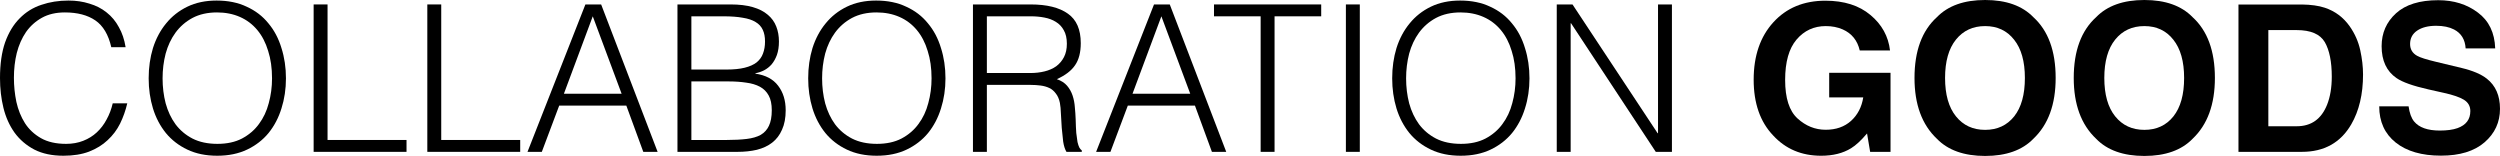
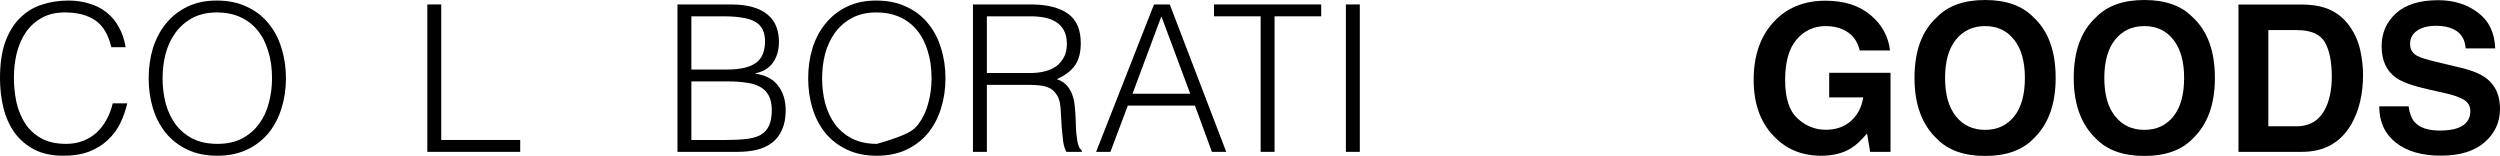
<svg xmlns="http://www.w3.org/2000/svg" width="513" height="32" viewBox="0 0 513 32" fill="none">
  <path d="M500.639 26.79C502.129 26.79 503.338 26.626 504.267 26.297C506.03 25.668 506.912 24.499 506.912 22.79C506.912 21.791 506.475 21.019 505.6 20.472C504.725 19.939 503.352 19.467 501.48 19.056L498.282 18.338C495.139 17.627 492.966 16.855 491.763 16.02C489.727 14.626 488.709 12.444 488.709 9.477C488.709 6.769 489.693 4.52 491.661 2.728C493.629 0.937 496.519 0.041 500.332 0.041C503.516 0.041 506.229 0.889 508.47 2.585C510.725 4.267 511.907 6.715 512.016 9.928H505.948C505.839 8.109 505.046 6.817 503.57 6.051C502.587 5.545 501.363 5.292 499.901 5.292C498.275 5.292 496.977 5.62 496.006 6.277C495.036 6.933 494.551 7.85 494.551 9.026C494.551 10.106 495.029 10.913 495.986 11.446C496.601 11.802 497.913 12.219 499.922 12.697L505.128 13.949C507.411 14.496 509.133 15.227 510.294 16.144C512.098 17.566 513 19.624 513 22.318C513 25.08 511.941 27.378 509.823 29.21C507.718 31.029 504.739 31.939 500.885 31.939C496.949 31.939 493.854 31.043 491.599 29.251C489.344 27.446 488.217 24.971 488.217 21.826H494.243C494.435 23.207 494.811 24.239 495.371 24.923C496.396 26.168 498.152 26.79 500.639 26.79Z" fill="black" />
  <path d="M472.351 31.159H459.334V0.923H472.351C474.223 0.95 475.781 1.169 477.024 1.579C479.143 2.277 480.858 3.555 482.17 5.415C483.222 6.919 483.939 8.547 484.322 10.297C484.705 12.048 484.896 13.716 484.896 15.302C484.896 19.323 484.09 22.728 482.477 25.518C480.29 29.278 476.915 31.159 472.351 31.159ZM477.045 8.636C476.075 6.995 474.154 6.174 471.285 6.174H465.463V25.907H471.285C474.264 25.907 476.341 24.437 477.516 21.497C478.159 19.884 478.48 17.962 478.48 15.733C478.48 12.656 478.001 10.29 477.045 8.636Z" fill="black" />
  <path d="M440.024 32C435.705 32 432.405 30.824 430.123 28.472C427.062 25.586 425.531 21.429 425.531 16C425.531 10.461 427.062 6.304 430.123 3.528C432.405 1.176 435.705 0 440.024 0C444.342 0 447.643 1.176 449.925 3.528C452.972 6.304 454.496 10.461 454.496 16C454.496 21.429 452.972 25.586 449.925 28.472C447.643 30.824 444.342 32 440.024 32ZM445.989 23.877C447.451 22.031 448.182 19.405 448.182 16C448.182 12.608 447.444 9.99 445.968 8.144C444.506 6.284 442.525 5.354 440.024 5.354C437.523 5.354 435.528 6.277 434.038 8.123C432.548 9.969 431.804 12.595 431.804 16C431.804 19.405 432.548 22.031 434.038 23.877C435.528 25.723 437.523 26.646 440.024 26.646C442.525 26.646 444.513 25.723 445.989 23.877Z" fill="black" />
  <path d="M407.348 32C403.03 32 399.73 30.824 397.447 28.472C394.386 25.586 392.856 21.429 392.856 16C392.856 10.461 394.386 6.304 397.447 3.528C399.73 1.176 403.03 0 407.348 0C411.667 0 414.967 1.176 417.249 3.528C420.297 6.304 421.821 10.461 421.821 16C421.821 21.429 420.297 25.586 417.249 28.472C414.967 30.824 411.667 32 407.348 32ZM413.314 23.877C414.776 22.031 415.507 19.405 415.507 16C415.507 12.608 414.769 9.99 413.293 8.144C411.831 6.284 409.849 5.354 407.348 5.354C404.848 5.354 402.852 6.277 401.363 8.123C399.873 9.969 399.128 12.595 399.128 16C399.128 19.405 399.873 22.031 401.363 23.877C402.852 25.723 404.848 26.646 407.348 26.646C409.849 26.646 411.838 25.723 413.314 23.877Z" fill="black" />
  <path d="M379.839 30.421C378.172 31.446 376.122 31.959 373.689 31.959C369.685 31.959 366.405 30.571 363.85 27.795C361.185 25.005 359.853 21.19 359.853 16.349C359.853 11.453 361.199 7.528 363.891 4.574C366.583 1.62 370.143 0.144 374.571 0.144C378.411 0.144 381.493 1.121 383.816 3.077C386.153 5.019 387.492 7.446 387.834 10.359H381.622C381.144 8.294 379.976 6.851 378.117 6.031C377.078 5.579 375.924 5.354 374.653 5.354C372.22 5.354 370.218 6.277 368.647 8.123C367.089 9.956 366.31 12.718 366.31 16.41C366.31 20.13 367.157 22.762 368.852 24.308C370.546 25.853 372.473 26.626 374.632 26.626C376.75 26.626 378.486 26.017 379.839 24.8C381.192 23.569 382.026 21.962 382.34 19.98H375.35V14.933H387.936V31.159H383.754L383.119 27.385C381.903 28.82 380.809 29.832 379.839 30.421Z" fill="black" />
-   <path d="M322.383 4.776H322.299V31.159H319.445V0.911H322.677L340.142 27.336H340.226V0.911H343.08V31.159H339.764L322.383 4.776Z" fill="black" />
-   <path d="M285.678 16.077C285.678 13.865 285.972 11.792 286.56 9.86C287.175 7.927 288.071 6.247 289.246 4.818C290.422 3.362 291.877 2.214 293.613 1.374C295.348 0.533 297.349 0.113 299.616 0.113C301.967 0.113 304.024 0.533 305.787 1.374C307.578 2.186 309.062 3.32 310.237 4.776C311.441 6.205 312.336 7.899 312.924 9.86C313.54 11.792 313.848 13.865 313.848 16.077C313.848 18.262 313.54 20.32 312.924 22.253C312.336 24.157 311.455 25.838 310.279 27.294C309.104 28.722 307.634 29.857 305.871 30.697C304.108 31.537 302.065 31.957 299.742 31.957C297.419 31.957 295.376 31.537 293.613 30.697C291.849 29.857 290.38 28.722 289.204 27.294C288.029 25.838 287.147 24.157 286.56 22.253C285.972 20.32 285.678 18.262 285.678 16.077ZM299.784 29.52C301.743 29.52 303.422 29.156 304.822 28.428C306.249 27.672 307.411 26.678 308.306 25.445C309.23 24.213 309.901 22.785 310.321 21.16C310.769 19.536 310.993 17.842 310.993 16.077C310.993 13.977 310.727 12.1 310.195 10.448C309.692 8.767 308.95 7.339 307.97 6.163C306.991 4.986 305.801 4.09 304.402 3.474C303.002 2.858 301.435 2.55 299.7 2.55C297.769 2.55 296.089 2.928 294.662 3.684C293.263 4.44 292.101 5.449 291.178 6.709C290.282 7.941 289.61 9.37 289.162 10.994C288.743 12.618 288.533 14.313 288.533 16.077C288.533 17.87 288.743 19.578 289.162 21.202C289.61 22.827 290.282 24.255 291.178 25.488C292.101 26.72 293.263 27.7 294.662 28.428C296.089 29.156 297.797 29.52 299.784 29.52Z" fill="black" />
  <path d="M276.177 31.159V0.911H279.032V31.159H276.177Z" fill="black" />
  <path d="M249.112 0.911H271.111V3.348H261.539V31.159H258.684V3.348H249.112V0.911Z" fill="black" />
  <path d="M224.923 31.159L236.803 0.911H240.036L251.623 31.159H248.684L245.2 21.664H231.43L227.861 31.159H224.923ZM232.395 19.228H244.234L238.315 3.348L232.395 19.228Z" fill="black" />
  <path d="M211.405 14.985C212.468 14.985 213.448 14.873 214.344 14.649C215.267 14.424 216.065 14.074 216.736 13.598C217.408 13.094 217.94 12.464 218.332 11.708C218.724 10.952 218.92 10.041 218.92 8.977C218.92 7.857 218.71 6.933 218.29 6.204C217.898 5.476 217.352 4.902 216.653 4.482C215.981 4.062 215.197 3.768 214.302 3.6C213.434 3.432 212.524 3.348 211.573 3.348H202.505V14.985H211.405ZM202.505 17.421V31.159H199.65V0.911H211.489C214.819 0.911 217.366 1.541 219.129 2.802C220.893 4.034 221.774 6.05 221.774 8.851C221.774 10.755 221.382 12.268 220.599 13.388C219.843 14.508 218.598 15.461 216.862 16.245C217.758 16.553 218.458 17.001 218.962 17.589C219.465 18.177 219.843 18.849 220.095 19.606C220.347 20.362 220.501 21.16 220.557 22C220.641 22.84 220.697 23.653 220.725 24.437C220.753 25.585 220.795 26.537 220.851 27.294C220.935 28.05 221.019 28.666 221.103 29.142C221.215 29.618 221.341 29.996 221.48 30.276C221.62 30.528 221.788 30.724 221.984 30.864V31.159H218.836C218.528 30.654 218.304 29.954 218.164 29.058C218.052 28.162 217.954 27.224 217.87 26.243C217.814 25.263 217.758 24.311 217.702 23.387C217.674 22.462 217.604 21.706 217.492 21.118C217.324 20.306 217.044 19.662 216.653 19.186C216.289 18.681 215.841 18.303 215.309 18.051C214.777 17.799 214.176 17.631 213.504 17.547C212.86 17.463 212.188 17.421 211.489 17.421H202.505Z" fill="black" />
-   <path d="M165.841 16.077C165.841 13.865 166.135 11.792 166.723 9.86C167.339 7.927 168.234 6.247 169.41 4.818C170.585 3.362 172.041 2.214 173.776 1.374C175.511 0.533 177.512 0.113 179.779 0.113C182.13 0.113 184.187 0.533 185.951 1.374C187.742 2.186 189.225 3.32 190.401 4.776C191.604 6.205 192.5 7.899 193.088 9.86C193.703 11.792 194.011 13.865 194.011 16.077C194.011 18.262 193.703 20.32 193.088 22.253C192.5 24.157 191.618 25.838 190.443 27.294C189.267 28.722 187.798 29.857 186.035 30.697C184.271 31.537 182.228 31.957 179.905 31.957C177.582 31.957 175.539 31.537 173.776 30.697C172.013 29.857 170.543 28.722 169.368 27.294C168.192 25.838 167.311 24.157 166.723 22.253C166.135 20.32 165.841 18.262 165.841 16.077ZM179.947 29.52C181.906 29.52 183.586 29.156 184.985 28.428C186.412 27.672 187.574 26.678 188.47 25.445C189.393 24.213 190.065 22.785 190.485 21.16C190.932 19.536 191.156 17.842 191.156 16.077C191.156 13.977 190.89 12.1 190.359 10.448C189.855 8.767 189.113 7.339 188.134 6.163C187.154 4.986 185.965 4.09 184.565 3.474C183.166 2.858 181.598 2.55 179.863 2.55C177.932 2.55 176.253 2.928 174.825 3.684C173.426 4.44 172.265 5.449 171.341 6.709C170.445 7.941 169.774 9.37 169.326 10.994C168.906 12.618 168.696 14.313 168.696 16.077C168.696 17.87 168.906 19.578 169.326 21.202C169.774 22.827 170.445 24.255 171.341 25.488C172.265 26.72 173.426 27.7 174.825 28.428C176.253 29.156 177.96 29.52 179.947 29.52Z" fill="black" />
+   <path d="M165.841 16.077C165.841 13.865 166.135 11.792 166.723 9.86C167.339 7.927 168.234 6.247 169.41 4.818C170.585 3.362 172.041 2.214 173.776 1.374C175.511 0.533 177.512 0.113 179.779 0.113C182.13 0.113 184.187 0.533 185.951 1.374C187.742 2.186 189.225 3.32 190.401 4.776C191.604 6.205 192.5 7.899 193.088 9.86C193.703 11.792 194.011 13.865 194.011 16.077C194.011 18.262 193.703 20.32 193.088 22.253C192.5 24.157 191.618 25.838 190.443 27.294C189.267 28.722 187.798 29.857 186.035 30.697C184.271 31.537 182.228 31.957 179.905 31.957C177.582 31.957 175.539 31.537 173.776 30.697C172.013 29.857 170.543 28.722 169.368 27.294C168.192 25.838 167.311 24.157 166.723 22.253C166.135 20.32 165.841 18.262 165.841 16.077ZM179.947 29.52C186.412 27.672 187.574 26.678 188.47 25.445C189.393 24.213 190.065 22.785 190.485 21.16C190.932 19.536 191.156 17.842 191.156 16.077C191.156 13.977 190.89 12.1 190.359 10.448C189.855 8.767 189.113 7.339 188.134 6.163C187.154 4.986 185.965 4.09 184.565 3.474C183.166 2.858 181.598 2.55 179.863 2.55C177.932 2.55 176.253 2.928 174.825 3.684C173.426 4.44 172.265 5.449 171.341 6.709C170.445 7.941 169.774 9.37 169.326 10.994C168.906 12.618 168.696 14.313 168.696 16.077C168.696 17.87 168.906 19.578 169.326 21.202C169.774 22.827 170.445 24.255 171.341 25.488C172.265 26.72 173.426 27.7 174.825 28.428C176.253 29.156 177.96 29.52 179.947 29.52Z" fill="black" />
  <path d="M141.87 28.722H149.133C150.7 28.722 152.057 28.652 153.205 28.512C154.38 28.372 155.346 28.092 156.102 27.672C156.857 27.224 157.417 26.607 157.781 25.823C158.173 25.011 158.369 23.947 158.369 22.63C158.369 21.37 158.159 20.362 157.739 19.606C157.319 18.822 156.717 18.219 155.934 17.799C155.15 17.379 154.212 17.099 153.121 16.959C152.029 16.791 150.812 16.707 149.468 16.707H141.87V28.722ZM141.87 14.27H149.091C150.574 14.27 151.819 14.144 152.827 13.892C153.834 13.64 154.646 13.276 155.262 12.8C155.878 12.296 156.311 11.694 156.563 10.994C156.843 10.265 156.983 9.439 156.983 8.515C156.983 7.563 156.829 6.765 156.521 6.12C156.213 5.448 155.724 4.916 155.052 4.524C154.38 4.104 153.499 3.81 152.407 3.642C151.344 3.446 150.028 3.348 148.461 3.348H141.87V14.27ZM139.015 31.159V0.911H149.93C151.693 0.911 153.205 1.093 154.464 1.457C155.724 1.821 156.745 2.339 157.529 3.012C158.341 3.684 158.928 4.496 159.292 5.448C159.656 6.372 159.838 7.395 159.838 8.515C159.838 9.579 159.698 10.504 159.418 11.288C159.138 12.044 158.774 12.688 158.327 13.22C157.879 13.724 157.361 14.13 156.773 14.438C156.213 14.719 155.626 14.915 155.01 15.027V15.111C157.109 15.419 158.662 16.245 159.67 17.589C160.705 18.933 161.223 20.614 161.223 22.63C161.223 24.199 160.971 25.529 160.468 26.621C159.992 27.714 159.32 28.596 158.452 29.268C157.585 29.94 156.535 30.43 155.304 30.738C154.1 31.018 152.785 31.159 151.358 31.159H139.015Z" fill="black" />
-   <path d="M108.243 31.159L120.124 0.911H123.356L134.943 31.159H132.004L128.52 21.664H114.75L111.181 31.159H108.243ZM115.715 19.228H127.554L121.635 3.348L115.715 19.228Z" fill="black" />
  <path d="M87.686 31.159V0.911H90.541V28.722H106.746V31.159H87.686Z" fill="black" />
-   <path d="M64.358 31.159V0.911H67.213V28.722H83.418V31.159H64.358Z" fill="black" />
  <path d="M30.507 16.077C30.507 13.865 30.801 11.792 31.389 9.86C32.005 7.927 32.9 6.247 34.076 4.818C35.251 3.362 36.707 2.214 38.442 1.374C40.177 0.533 42.178 0.113 44.445 0.113C46.796 0.113 48.853 0.533 50.617 1.374C52.408 2.186 53.891 3.32 55.067 4.776C56.27 6.205 57.166 7.899 57.754 9.86C58.369 11.792 58.677 13.865 58.677 16.077C58.677 18.262 58.369 20.32 57.754 22.253C57.166 24.157 56.284 25.838 55.109 27.294C53.933 28.722 52.464 29.857 50.701 30.697C48.937 31.537 46.894 31.957 44.571 31.957C42.248 31.957 40.205 31.537 38.442 30.697C36.679 29.857 35.209 28.722 34.034 27.294C32.858 25.838 31.977 24.157 31.389 22.253C30.801 20.32 30.507 18.262 30.507 16.077ZM44.613 29.52C46.572 29.52 48.252 29.156 49.651 28.428C51.078 27.672 52.24 26.678 53.136 25.445C54.059 24.213 54.731 22.785 55.151 21.16C55.599 19.536 55.822 17.842 55.822 16.077C55.822 13.977 55.556 12.1 55.025 10.448C54.521 8.767 53.779 7.339 52.8 6.163C51.82 4.986 50.631 4.09 49.231 3.474C47.832 2.858 46.264 2.55 44.529 2.55C42.598 2.55 40.919 2.928 39.491 3.684C38.092 4.44 36.931 5.449 36.007 6.709C35.111 7.941 34.44 9.37 33.992 10.994C33.572 12.618 33.362 14.313 33.362 16.077C33.362 17.87 33.572 19.578 33.992 21.202C34.44 22.827 35.111 24.255 36.007 25.488C36.931 26.72 38.092 27.7 39.491 28.428C40.919 29.156 42.626 29.52 44.613 29.52Z" fill="black" />
  <path d="M22.838 9.692C22.25 7.115 21.159 5.281 19.564 4.188C17.968 3.096 15.883 2.55 13.308 2.55C11.489 2.55 9.922 2.914 8.606 3.642C7.291 4.37 6.199 5.351 5.332 6.583C4.492 7.815 3.862 9.244 3.443 10.868C3.051 12.464 2.855 14.159 2.855 15.951C2.855 17.632 3.023 19.284 3.359 20.908C3.722 22.533 4.31 23.989 5.122 25.277C5.933 26.538 7.025 27.56 8.396 28.344C9.768 29.128 11.489 29.52 13.56 29.52C14.848 29.52 16.023 29.31 17.087 28.89C18.15 28.47 19.074 27.896 19.857 27.168C20.669 26.412 21.341 25.529 21.872 24.521C22.432 23.513 22.852 22.407 23.132 21.202H26.113C25.777 22.659 25.287 24.045 24.643 25.361C24 26.65 23.146 27.784 22.082 28.764C21.047 29.744 19.773 30.529 18.262 31.117C16.779 31.677 15.03 31.957 13.014 31.957C10.691 31.957 8.704 31.537 7.053 30.697C5.402 29.828 4.044 28.666 2.981 27.21C1.945 25.753 1.189 24.073 0.714 22.169C0.238 20.236 0 18.192 0 16.035C0 13.15 0.35 10.7 1.05 8.683C1.777 6.667 2.771 5.028 4.03 3.768C5.29 2.48 6.773 1.556 8.48 0.995C10.188 0.407 12.049 0.113 14.064 0.113C15.603 0.113 17.031 0.323 18.346 0.743C19.689 1.136 20.865 1.738 21.872 2.55C22.908 3.362 23.748 4.37 24.391 5.575C25.063 6.751 25.525 8.123 25.777 9.692H22.838Z" fill="black" />
</svg>